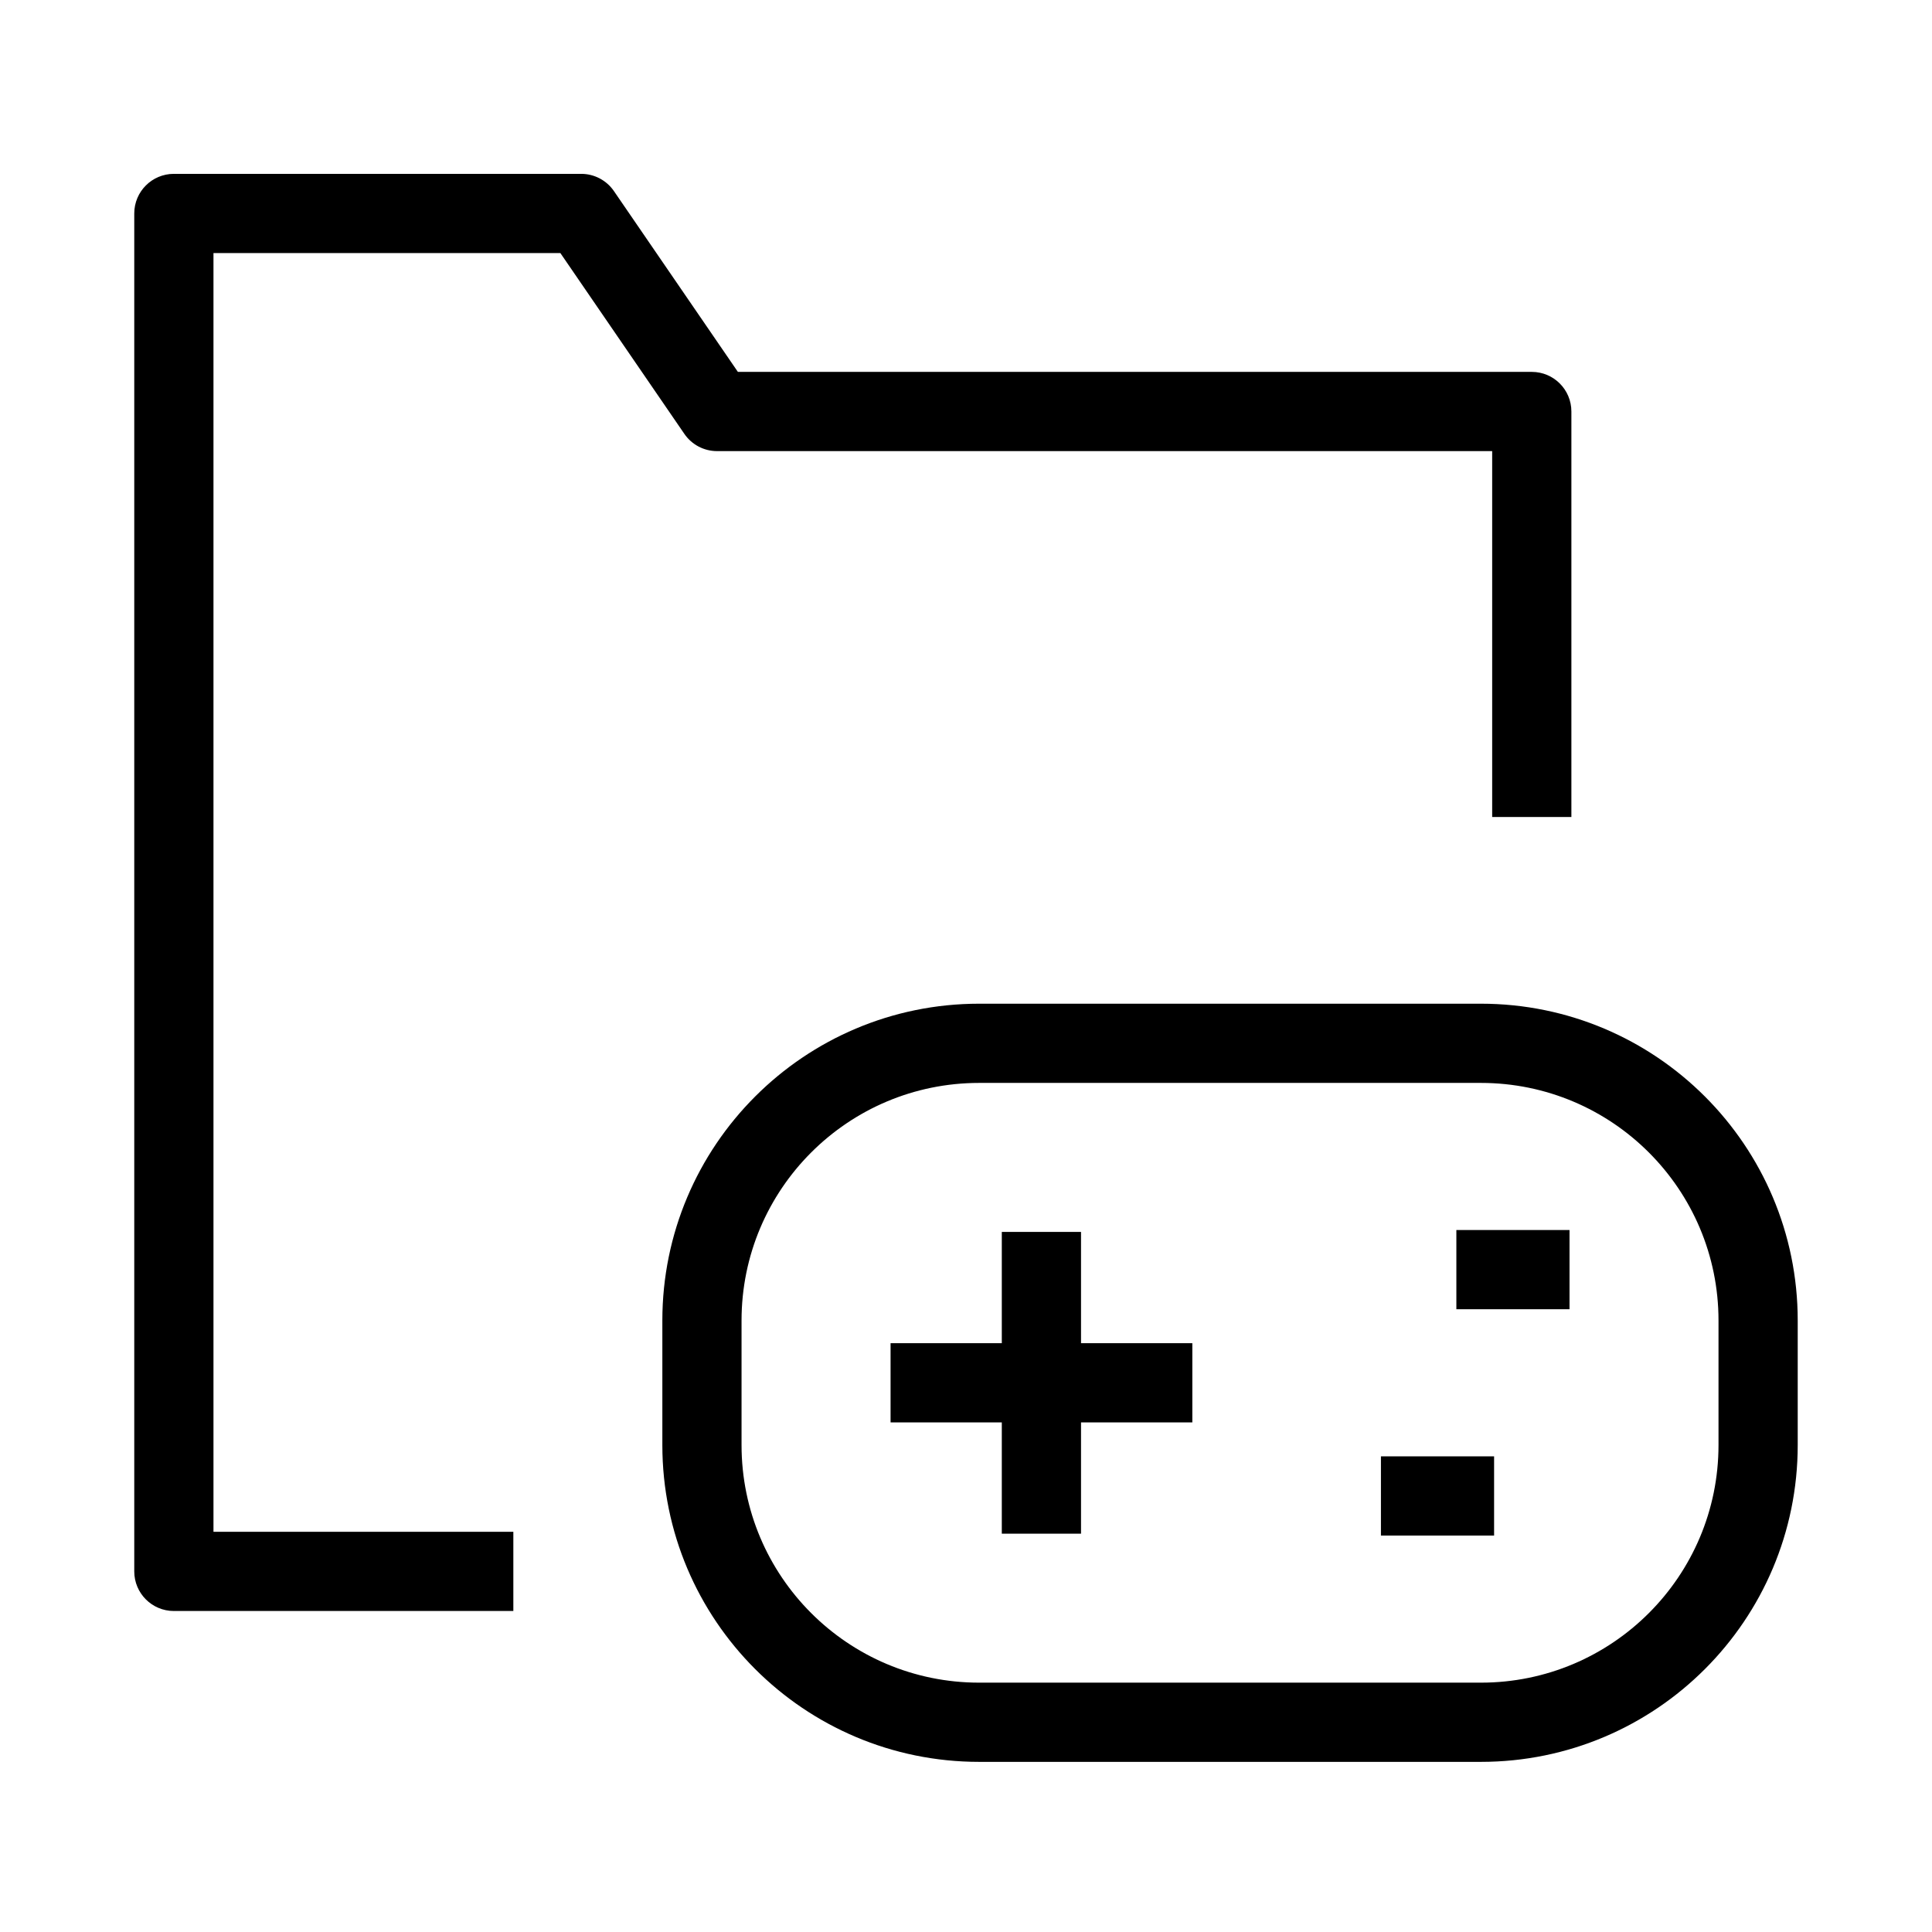
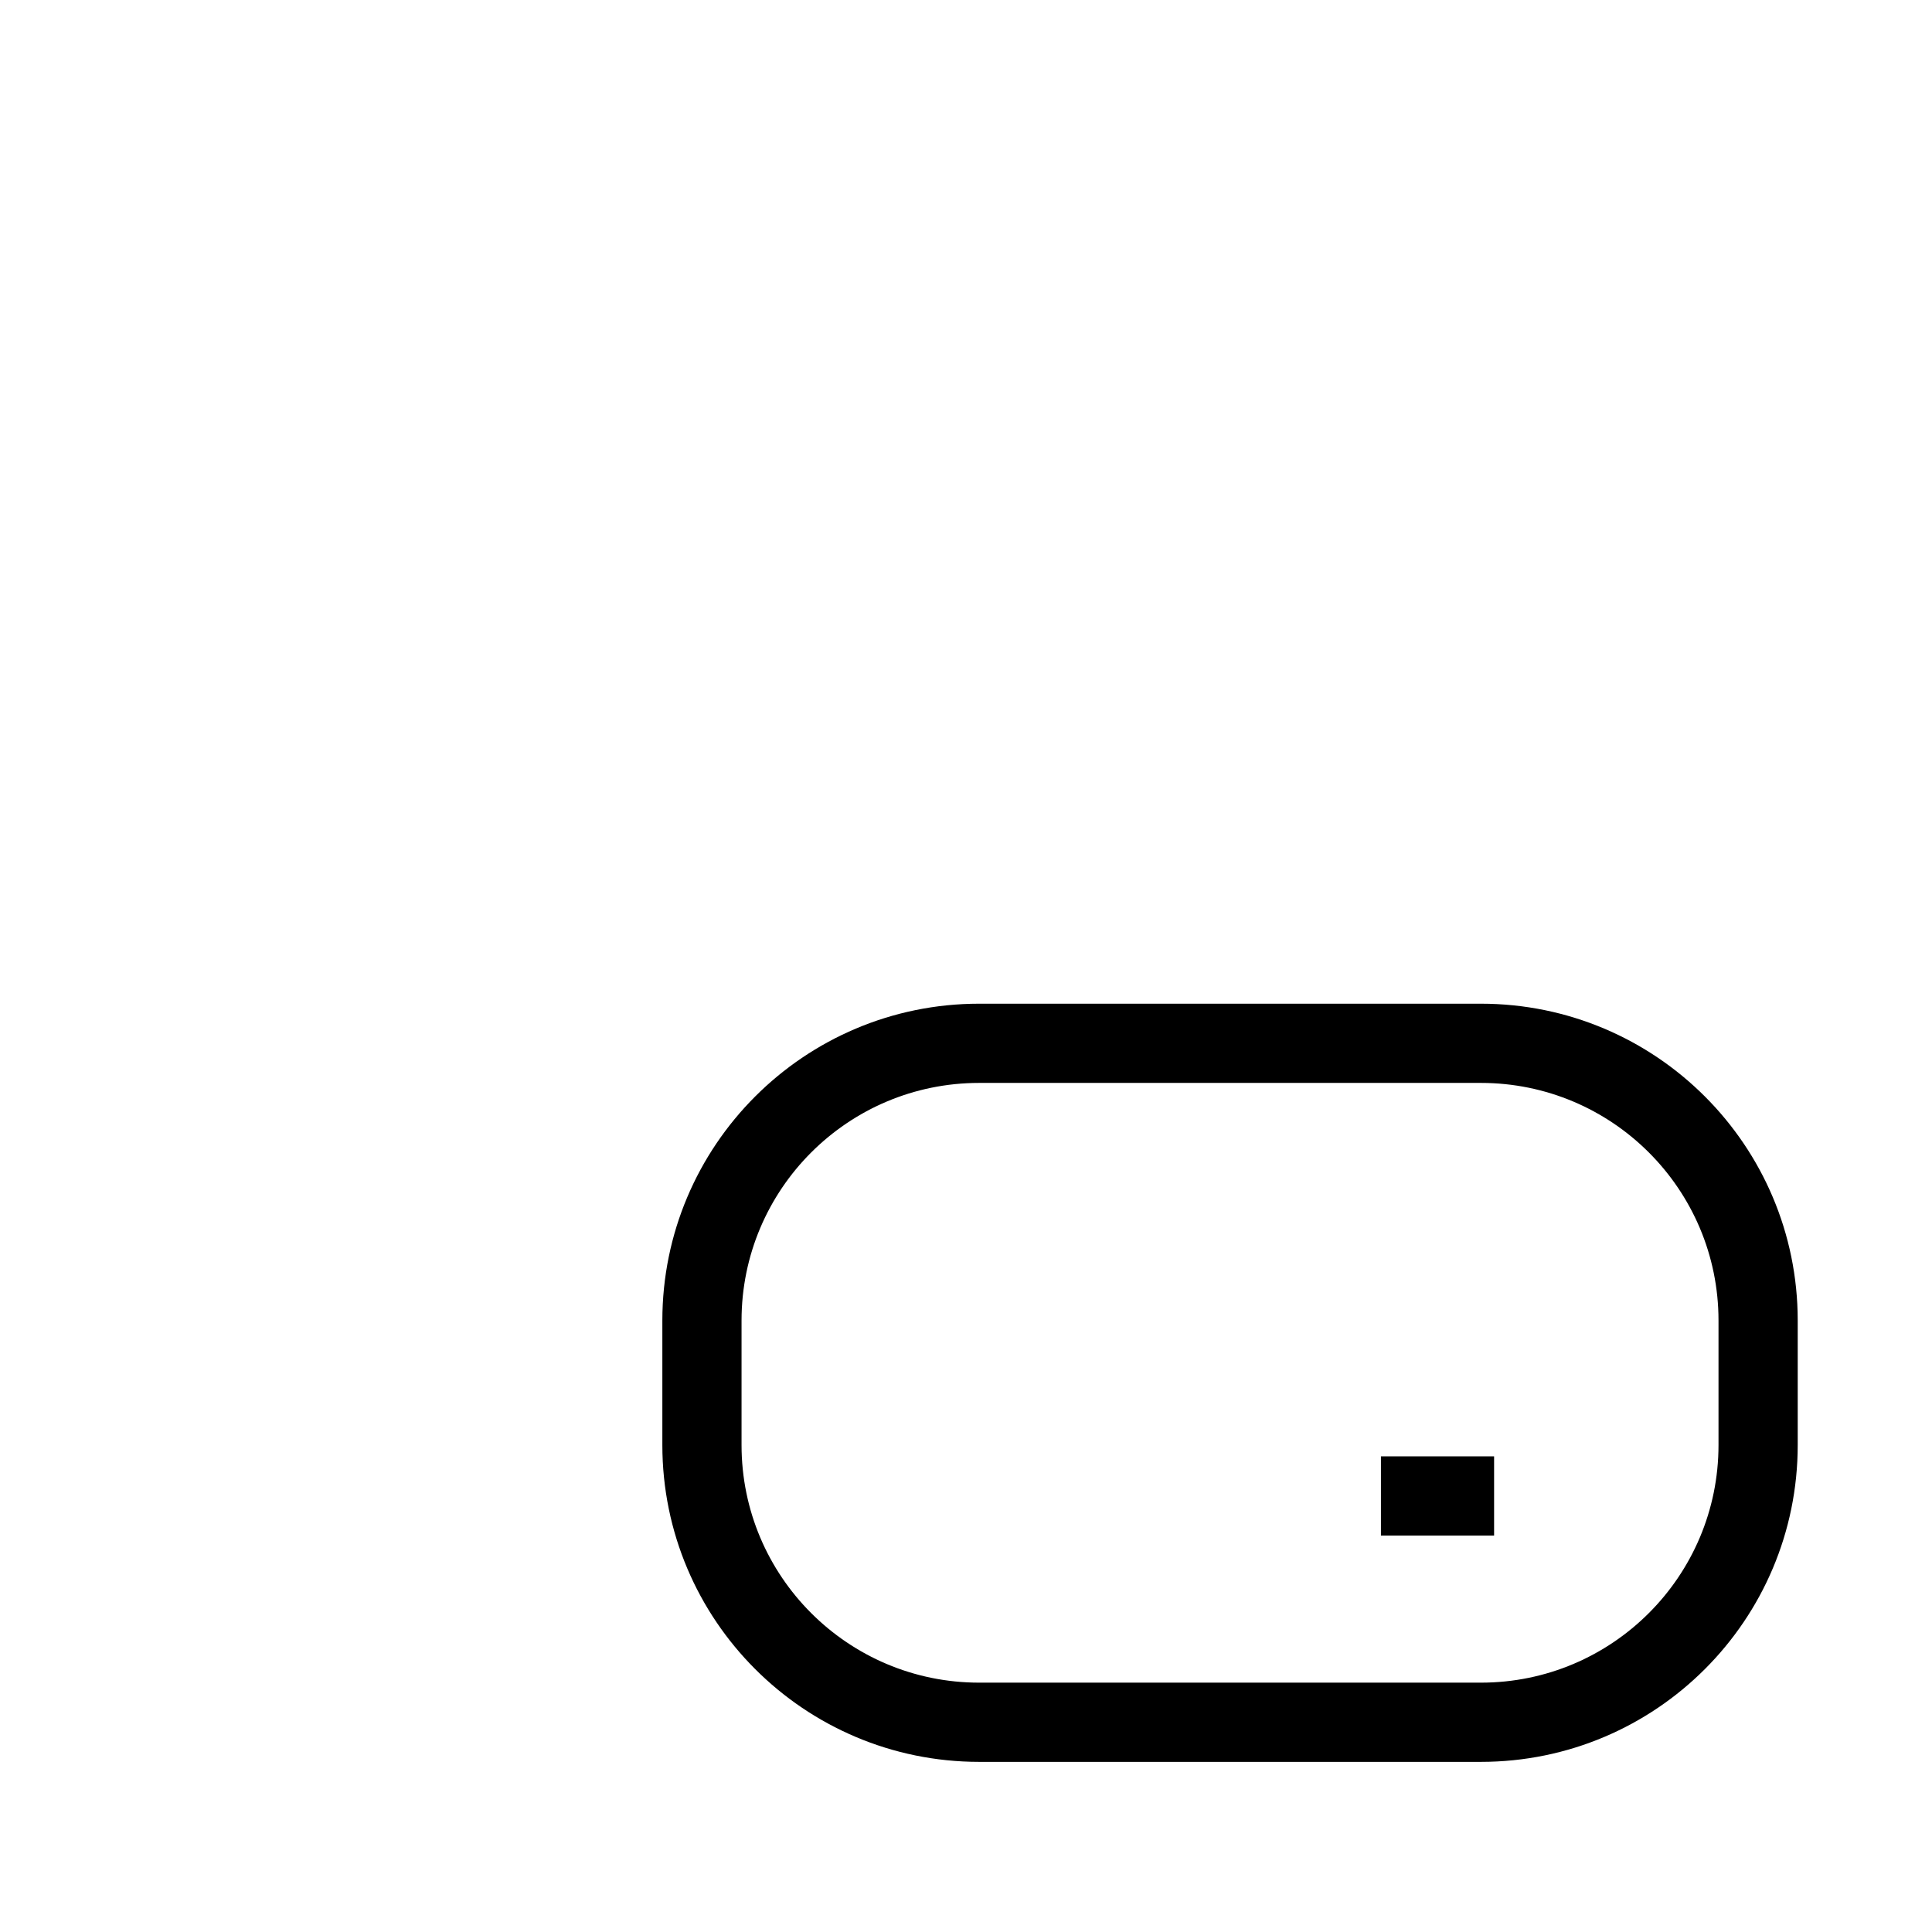
<svg xmlns="http://www.w3.org/2000/svg" fill="#000000" width="800px" height="800px" version="1.1" viewBox="144 144 512 512">
  <g fill-rule="evenodd">
-     <path d="m179.58 200.57c0-5.797 4.699-10.496 10.496-10.496h107.96c3.457 0 6.695 1.707 8.656 4.559l32.855 47.922h210.39c5.797 0 10.496 4.699 10.496 10.496v107.46h-20.992v-96.961h-205.42c-3.461 0-6.699-1.707-8.656-4.562l-32.859-47.918h-91.934v338.87h79.469v20.992h-89.965c-5.797 0-10.496-4.699-10.496-10.496z" />
-     <path d="m409.49 550.44v-79.969h20.992v79.969z" />
-     <path d="m459.98 520.95h-79.969v-20.992h79.969z" />
-     <path d="m559.94 490.96h-29.988v-20.992h29.988z" />
    <path d="m539.95 550.94h-29.988v-20.992h29.988z" />
    <path d="m319.53 493.96c0-46.375 37.594-83.969 83.965-83.969h132.95c46.379 0 83.969 37.594 83.969 83.969v32.984c0 46.375-37.59 83.969-83.969 83.969h-132.95c-46.371 0-83.965-37.594-83.965-83.969zm83.965-62.977c-34.781 0-62.977 28.191-62.977 62.977v32.984c0 34.781 28.195 62.977 62.977 62.977h132.95c34.781 0 62.977-28.195 62.977-62.977v-32.984c0-34.785-28.195-62.977-62.977-62.977z" />
  </g>
</svg>